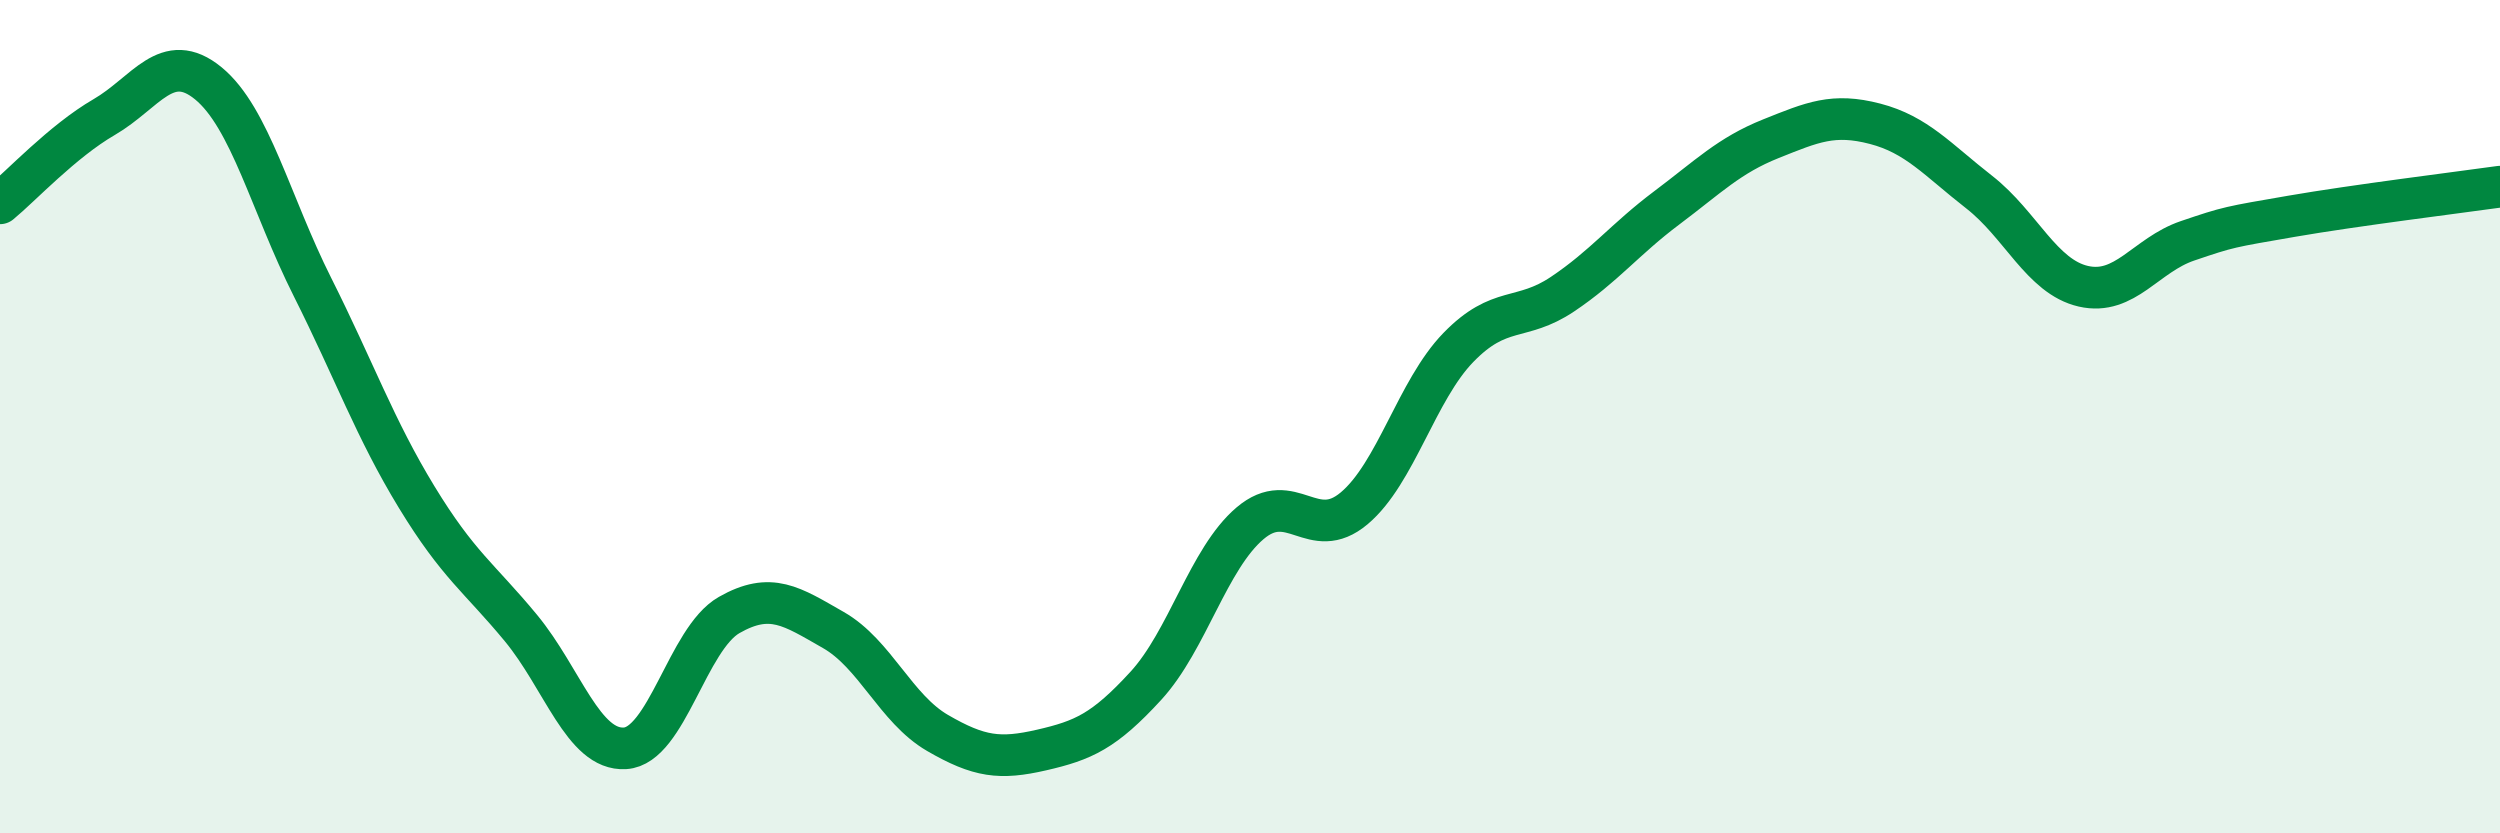
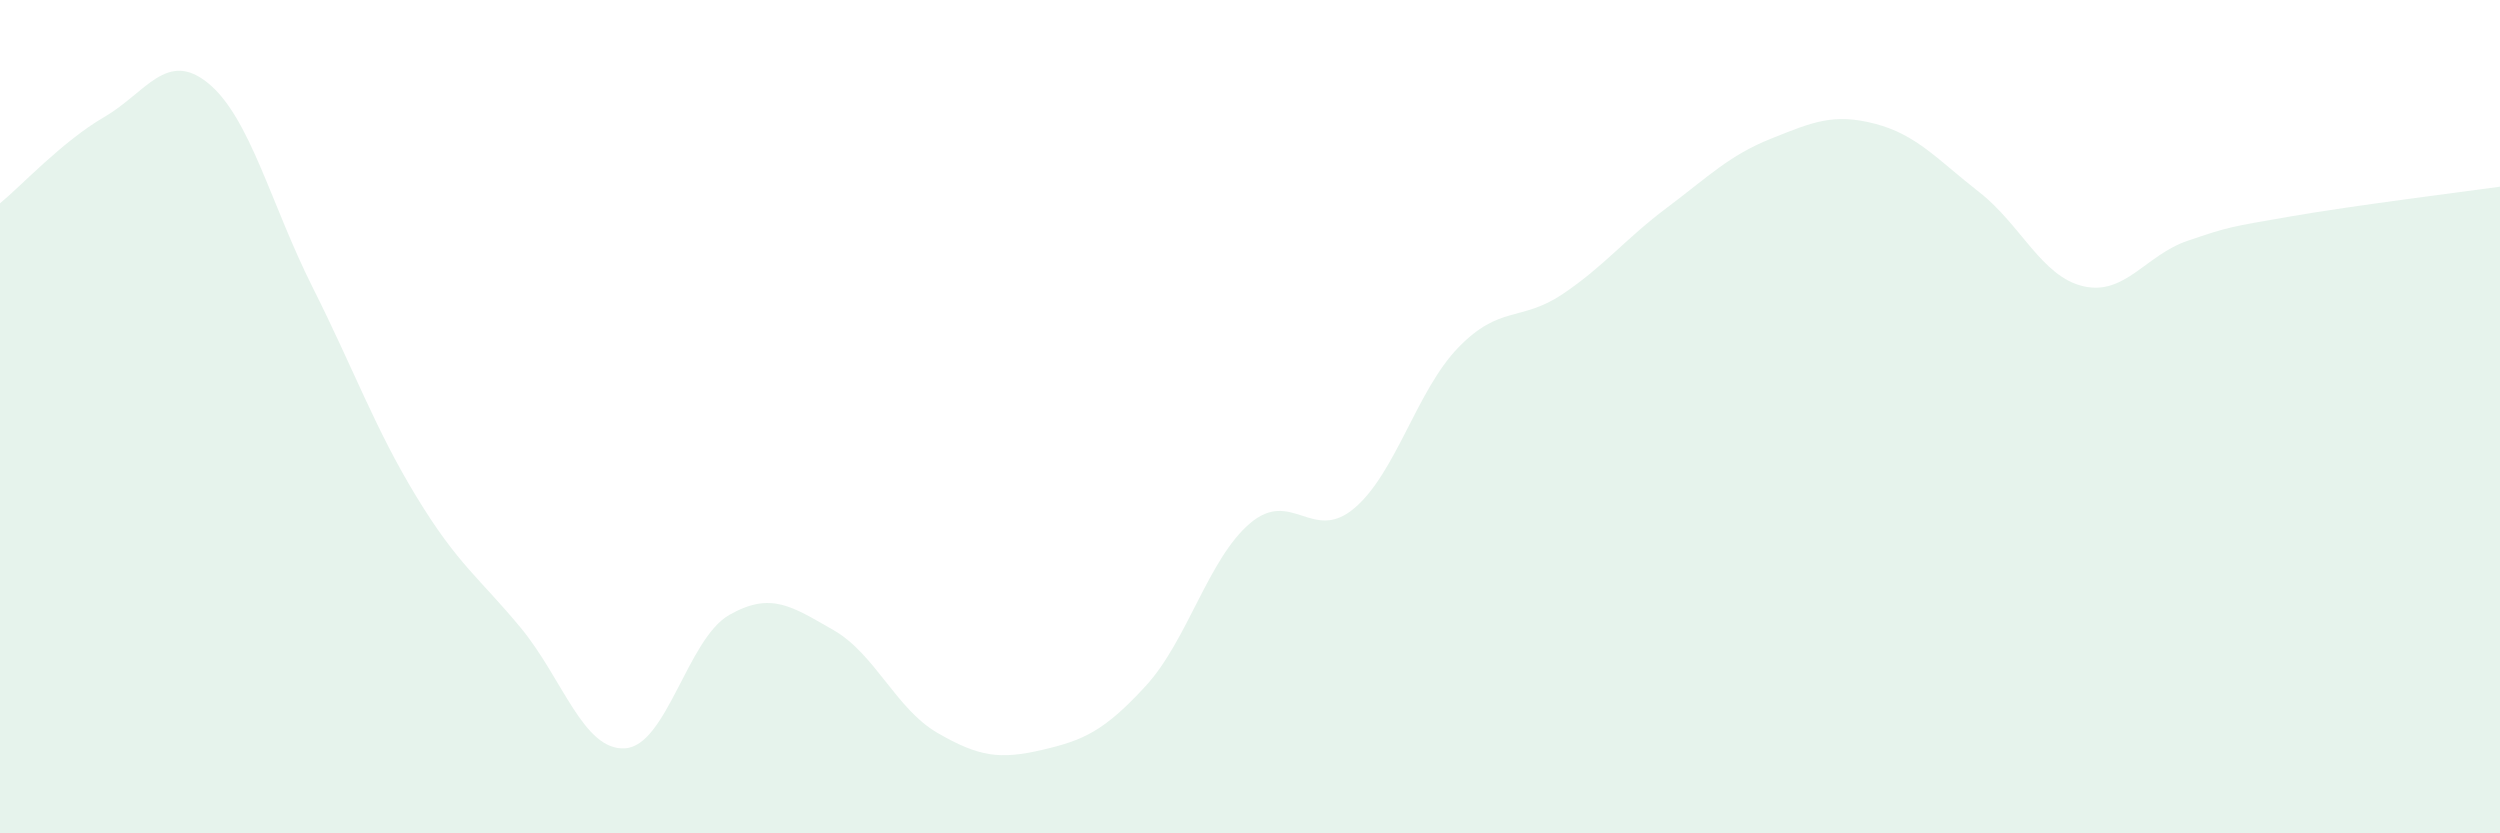
<svg xmlns="http://www.w3.org/2000/svg" width="60" height="20" viewBox="0 0 60 20">
  <path d="M 0,4.88 C 0.5,4.47 1.5,3.39 2.5,2.81 C 3.5,2.23 4,1.18 5,2 C 6,2.82 6.5,4.9 7.5,6.89 C 8.5,8.88 9,10.29 10,11.93 C 11,13.57 11.5,13.86 12.5,15.07 C 13.5,16.28 14,18.02 15,17.96 C 16,17.9 16.5,15.33 17.5,14.76 C 18.5,14.19 19,14.55 20,15.12 C 21,15.69 21.5,17.01 22.5,17.59 C 23.5,18.17 24,18.23 25,18 C 26,17.77 26.5,17.55 27.5,16.46 C 28.5,15.37 29,13.41 30,12.56 C 31,11.71 31.5,13.04 32.5,12.2 C 33.5,11.36 34,9.37 35,8.34 C 36,7.31 36.5,7.73 37.5,7.06 C 38.5,6.39 39,5.74 40,4.99 C 41,4.24 41.5,3.73 42.5,3.33 C 43.5,2.93 44,2.71 45,2.97 C 46,3.23 46.5,3.83 47.5,4.61 C 48.5,5.39 49,6.64 50,6.87 C 51,7.1 51.5,6.12 52.5,5.78 C 53.5,5.44 53.5,5.45 55,5.19 C 56.5,4.93 59,4.62 60,4.48L60 20L0 20Z" fill="#008740" opacity="0.1" stroke-linecap="round" stroke-linejoin="round" />
-   <path d="M 0,4.88 C 0.5,4.47 1.5,3.39 2.5,2.81 C 3.5,2.23 4,1.18 5,2 C 6,2.82 6.5,4.9 7.5,6.89 C 8.5,8.88 9,10.29 10,11.93 C 11,13.57 11.5,13.86 12.5,15.07 C 13.5,16.28 14,18.02 15,17.96 C 16,17.9 16.5,15.33 17.5,14.76 C 18.5,14.19 19,14.55 20,15.12 C 21,15.69 21.5,17.01 22.5,17.59 C 23.5,18.17 24,18.23 25,18 C 26,17.77 26.5,17.55 27.5,16.46 C 28.5,15.37 29,13.41 30,12.56 C 31,11.71 31.5,13.04 32.5,12.2 C 33.5,11.36 34,9.37 35,8.34 C 36,7.31 36.5,7.73 37.5,7.06 C 38.5,6.39 39,5.74 40,4.99 C 41,4.24 41.5,3.73 42.5,3.33 C 43.5,2.93 44,2.71 45,2.97 C 46,3.23 46.5,3.83 47.5,4.61 C 48.5,5.39 49,6.64 50,6.87 C 51,7.1 51.5,6.12 52.5,5.78 C 53.5,5.44 53.5,5.45 55,5.19 C 56.5,4.93 59,4.62 60,4.48" stroke="#008740" stroke-width="1" fill="none" stroke-linecap="round" stroke-linejoin="round" />
</svg>